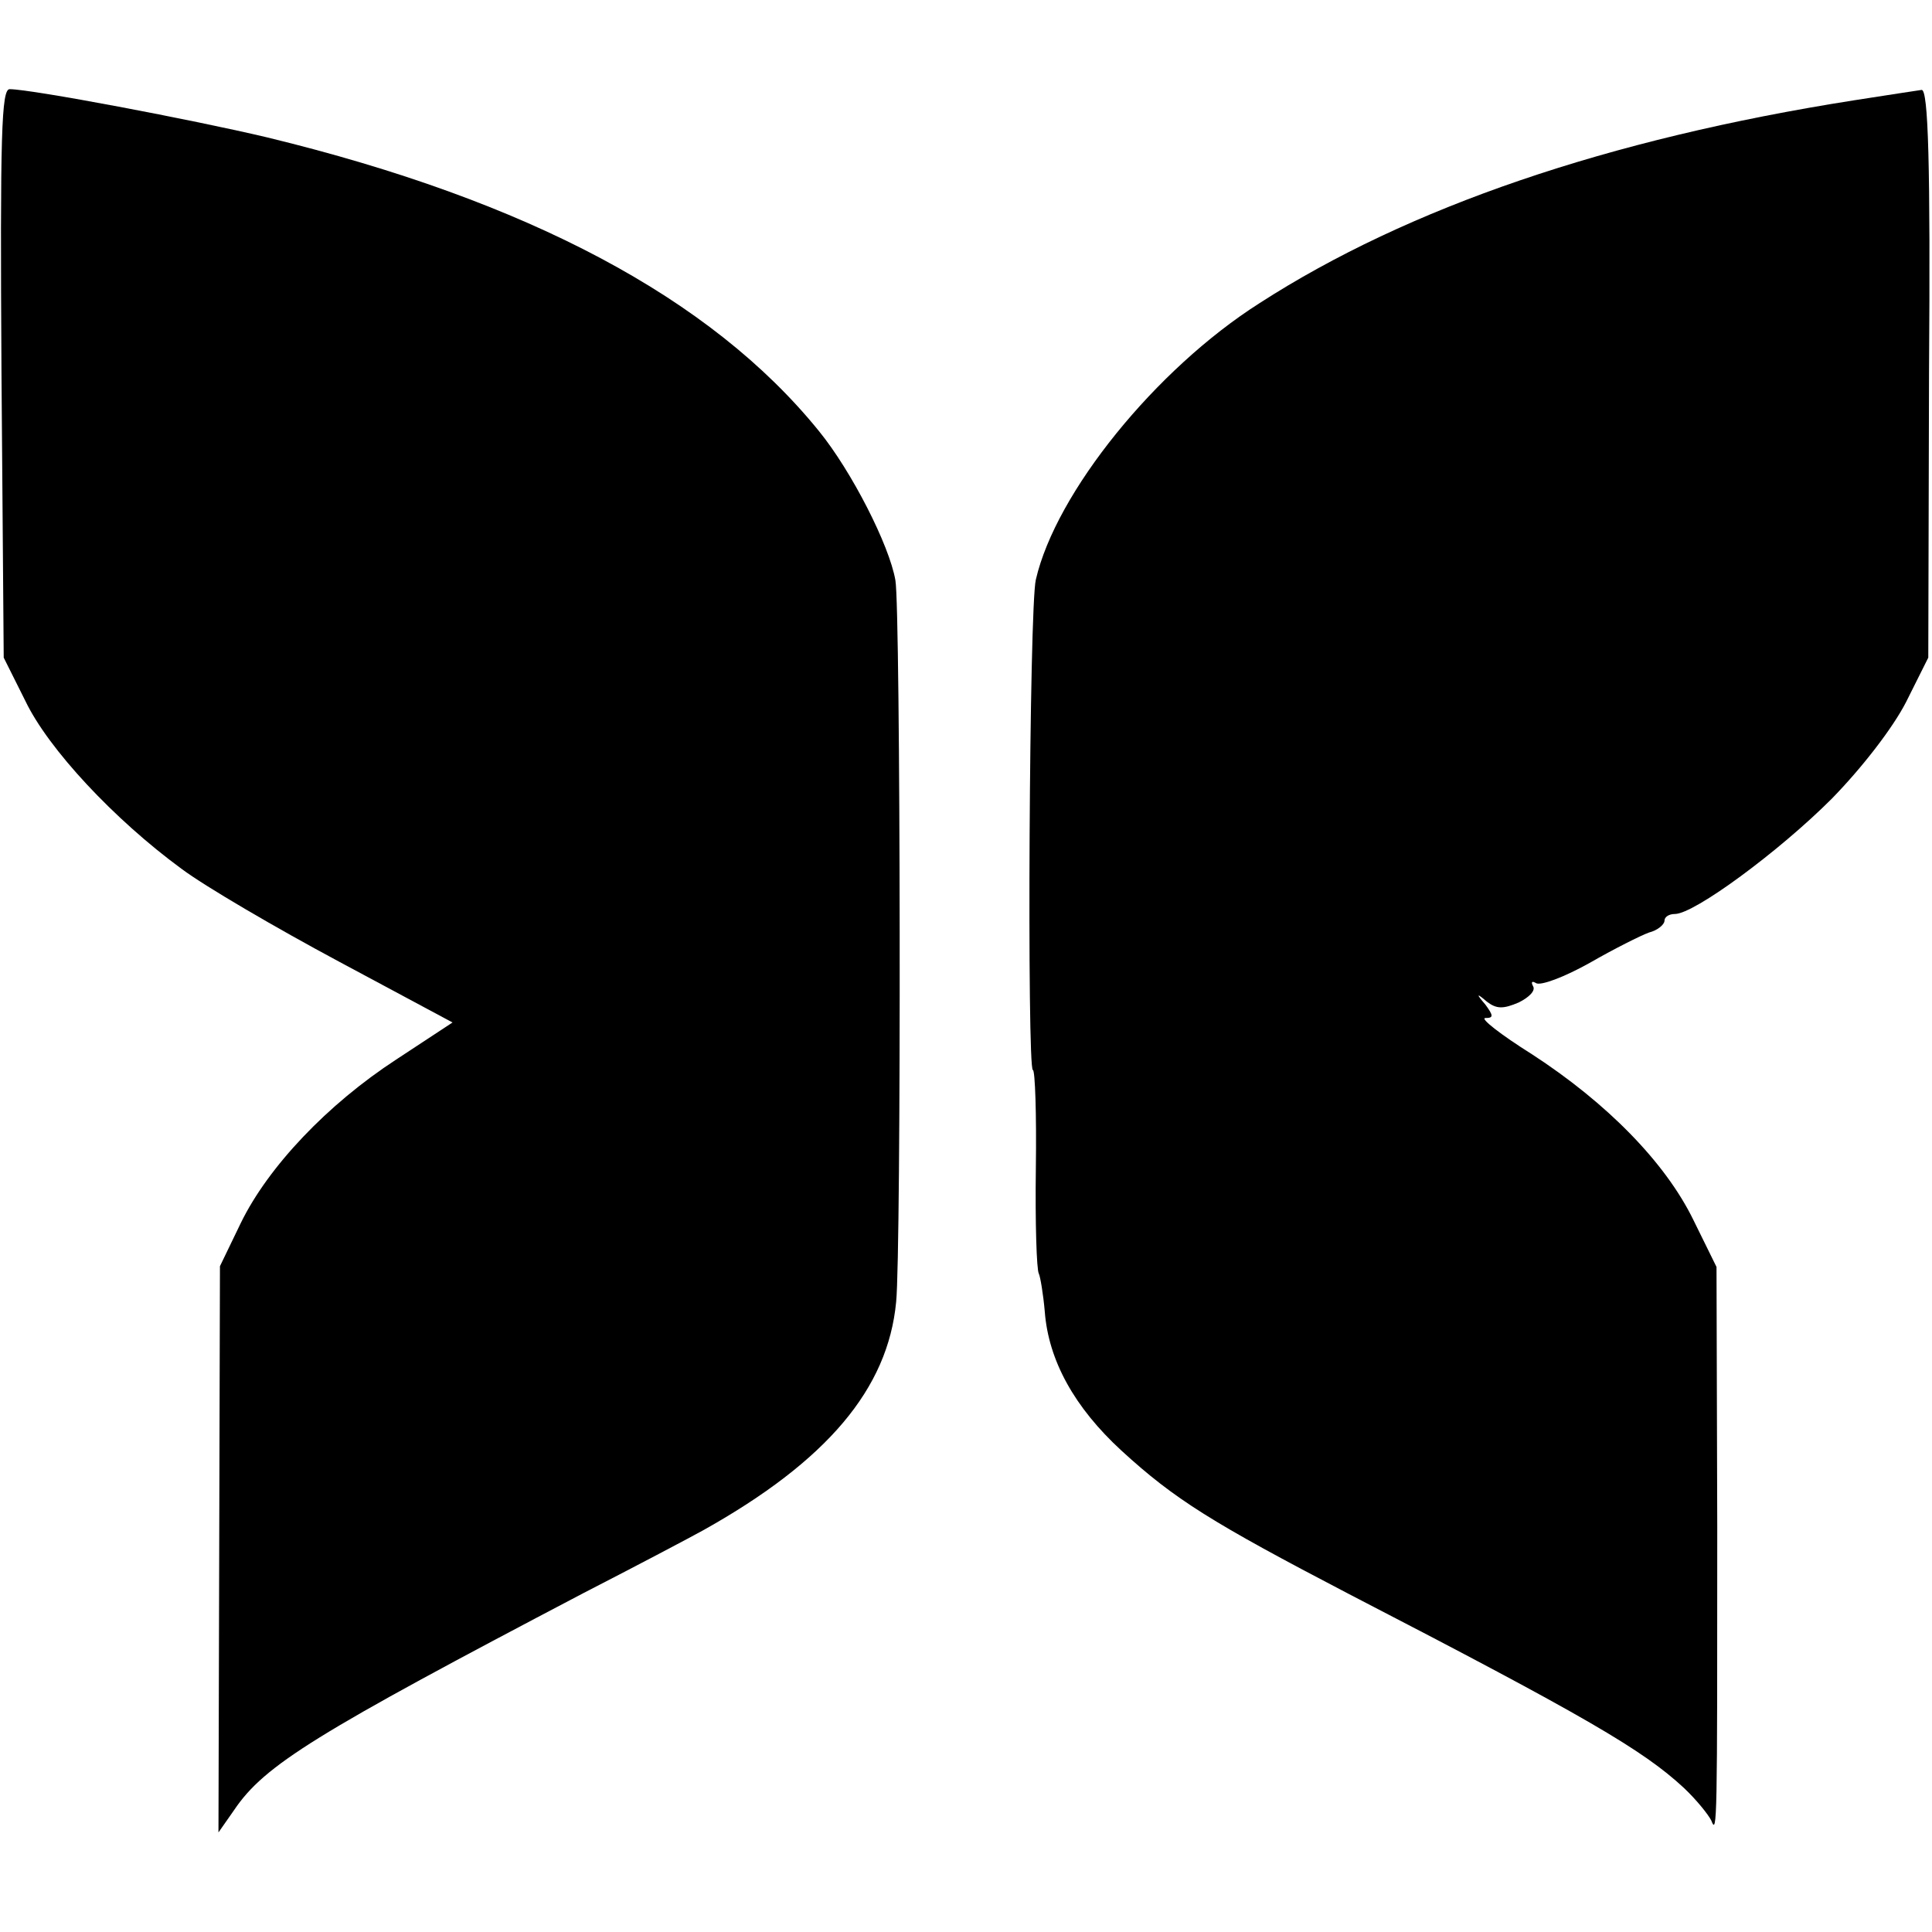
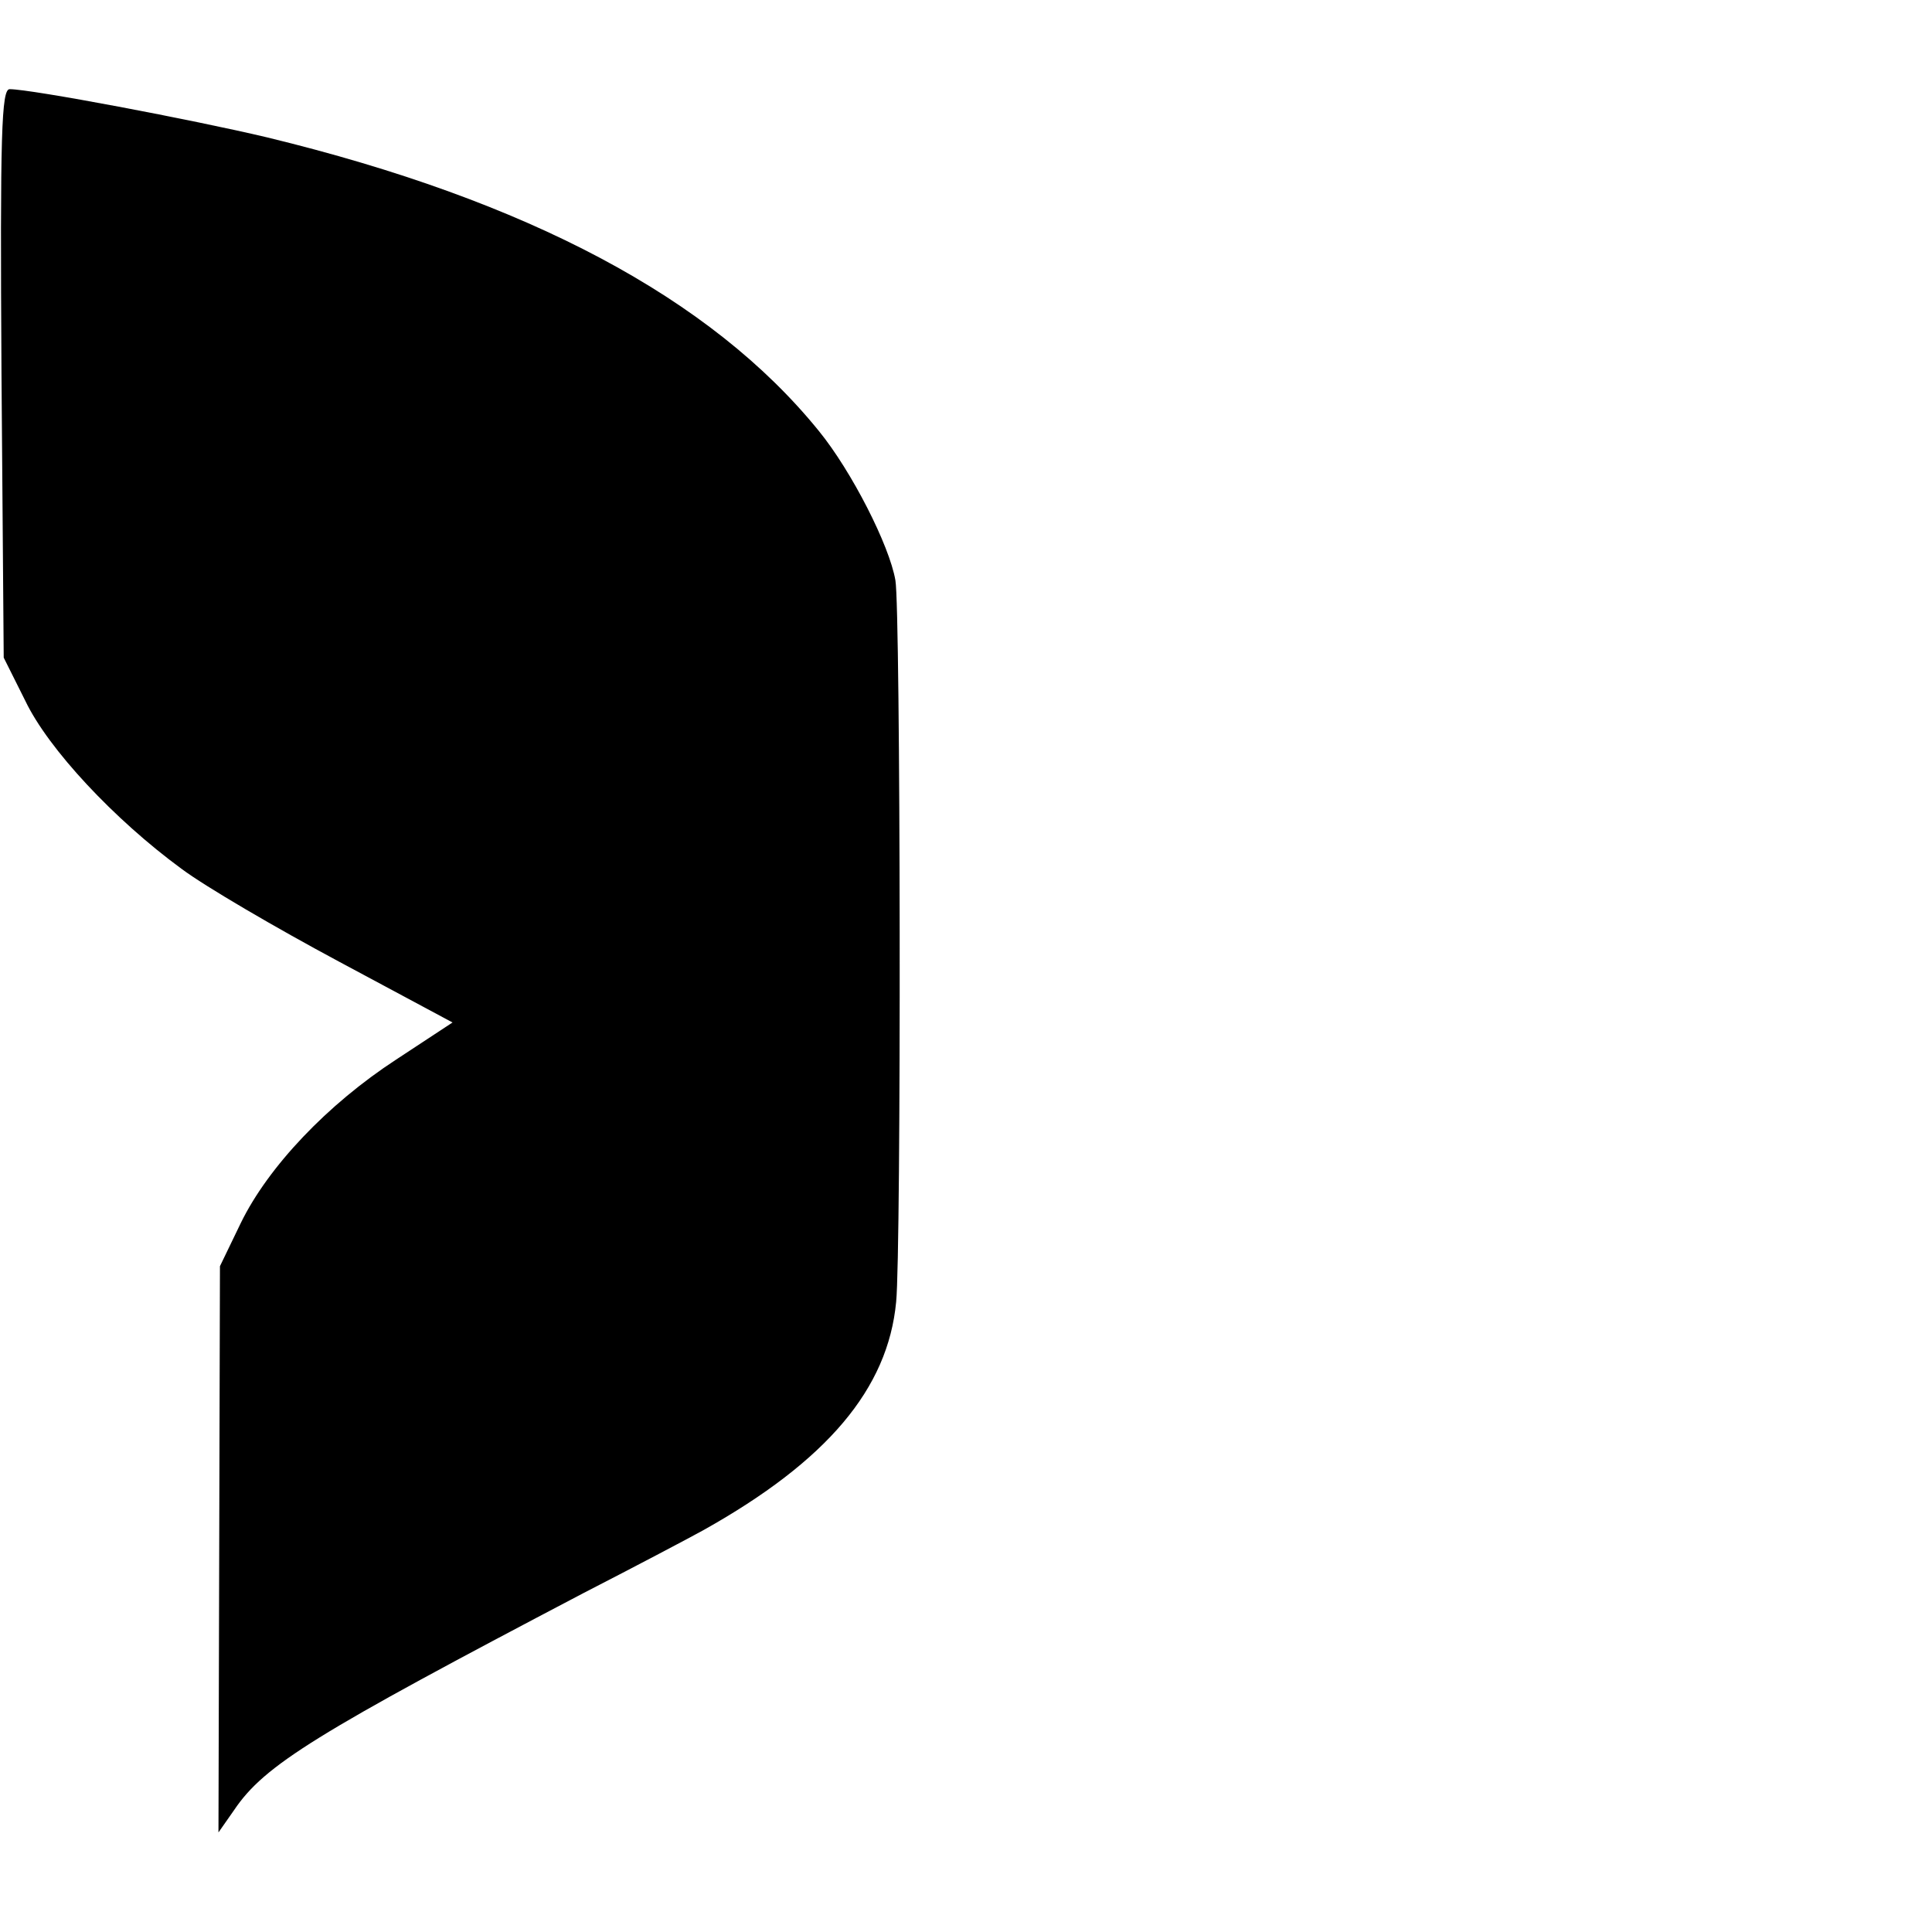
<svg xmlns="http://www.w3.org/2000/svg" version="1.0" width="260pt" height="260pt" viewBox="0 0 260 260" preserveAspectRatio="xMidYMid meet">
  <g transform="translate(0,260) scale(0.1,-0.1)" fill="#000000" stroke="none">
    <path d="M2 2098 l3 -383 29 -58 c31 -65 120 -160 210 -226 32 -24 128 -80 212 -125 l153 -82 -76 -50 c-92 -60 -172 -144 -209 -220 l-28 -58 -1 -381 -1 -381 21 30 c41 61 110 103 470 292 72 37 144 75 162 85 166 93 248 190 259 307 7 70 6 932 -1 971 -8 47 -59 147 -103 201 -145 179 -392 310 -742 395 -101 24 -318 65 -347 65 -11 0 -13 -59 -11 -382z" />
-     <path d="M2495 2465 c-331 -52 -600 -144 -800 -273 -140 -89 -274 -255 -301 -372 -9 -37 -12 -660 -4 -660 3 0 5 -60 4 -132 -1 -73 1 -137 4 -142 2 -4 6 -28 8 -51 5 -66 40 -129 103 -187 72 -66 122 -97 306 -193 319 -165 396 -210 451 -261 17 -16 33 -36 37 -44 8 -21 8 -3 8 395 l-1 350 -31 63 c-38 78 -117 158 -217 223 -43 27 -71 49 -63 49 11 0 11 3 0 18 -13 15 -12 16 2 4 13 -10 22 -10 43 -1 14 7 23 16 19 22 -3 6 -1 7 4 4 6 -4 38 8 72 27 33 19 69 37 80 41 12 3 21 11 21 16 0 5 6 9 14 9 26 0 140 84 211 155 41 42 82 95 100 130 l30 60 1 383 c2 281 -1 382 -10 381 -6 -1 -47 -7 -91 -14z" />
  </g>
</svg>